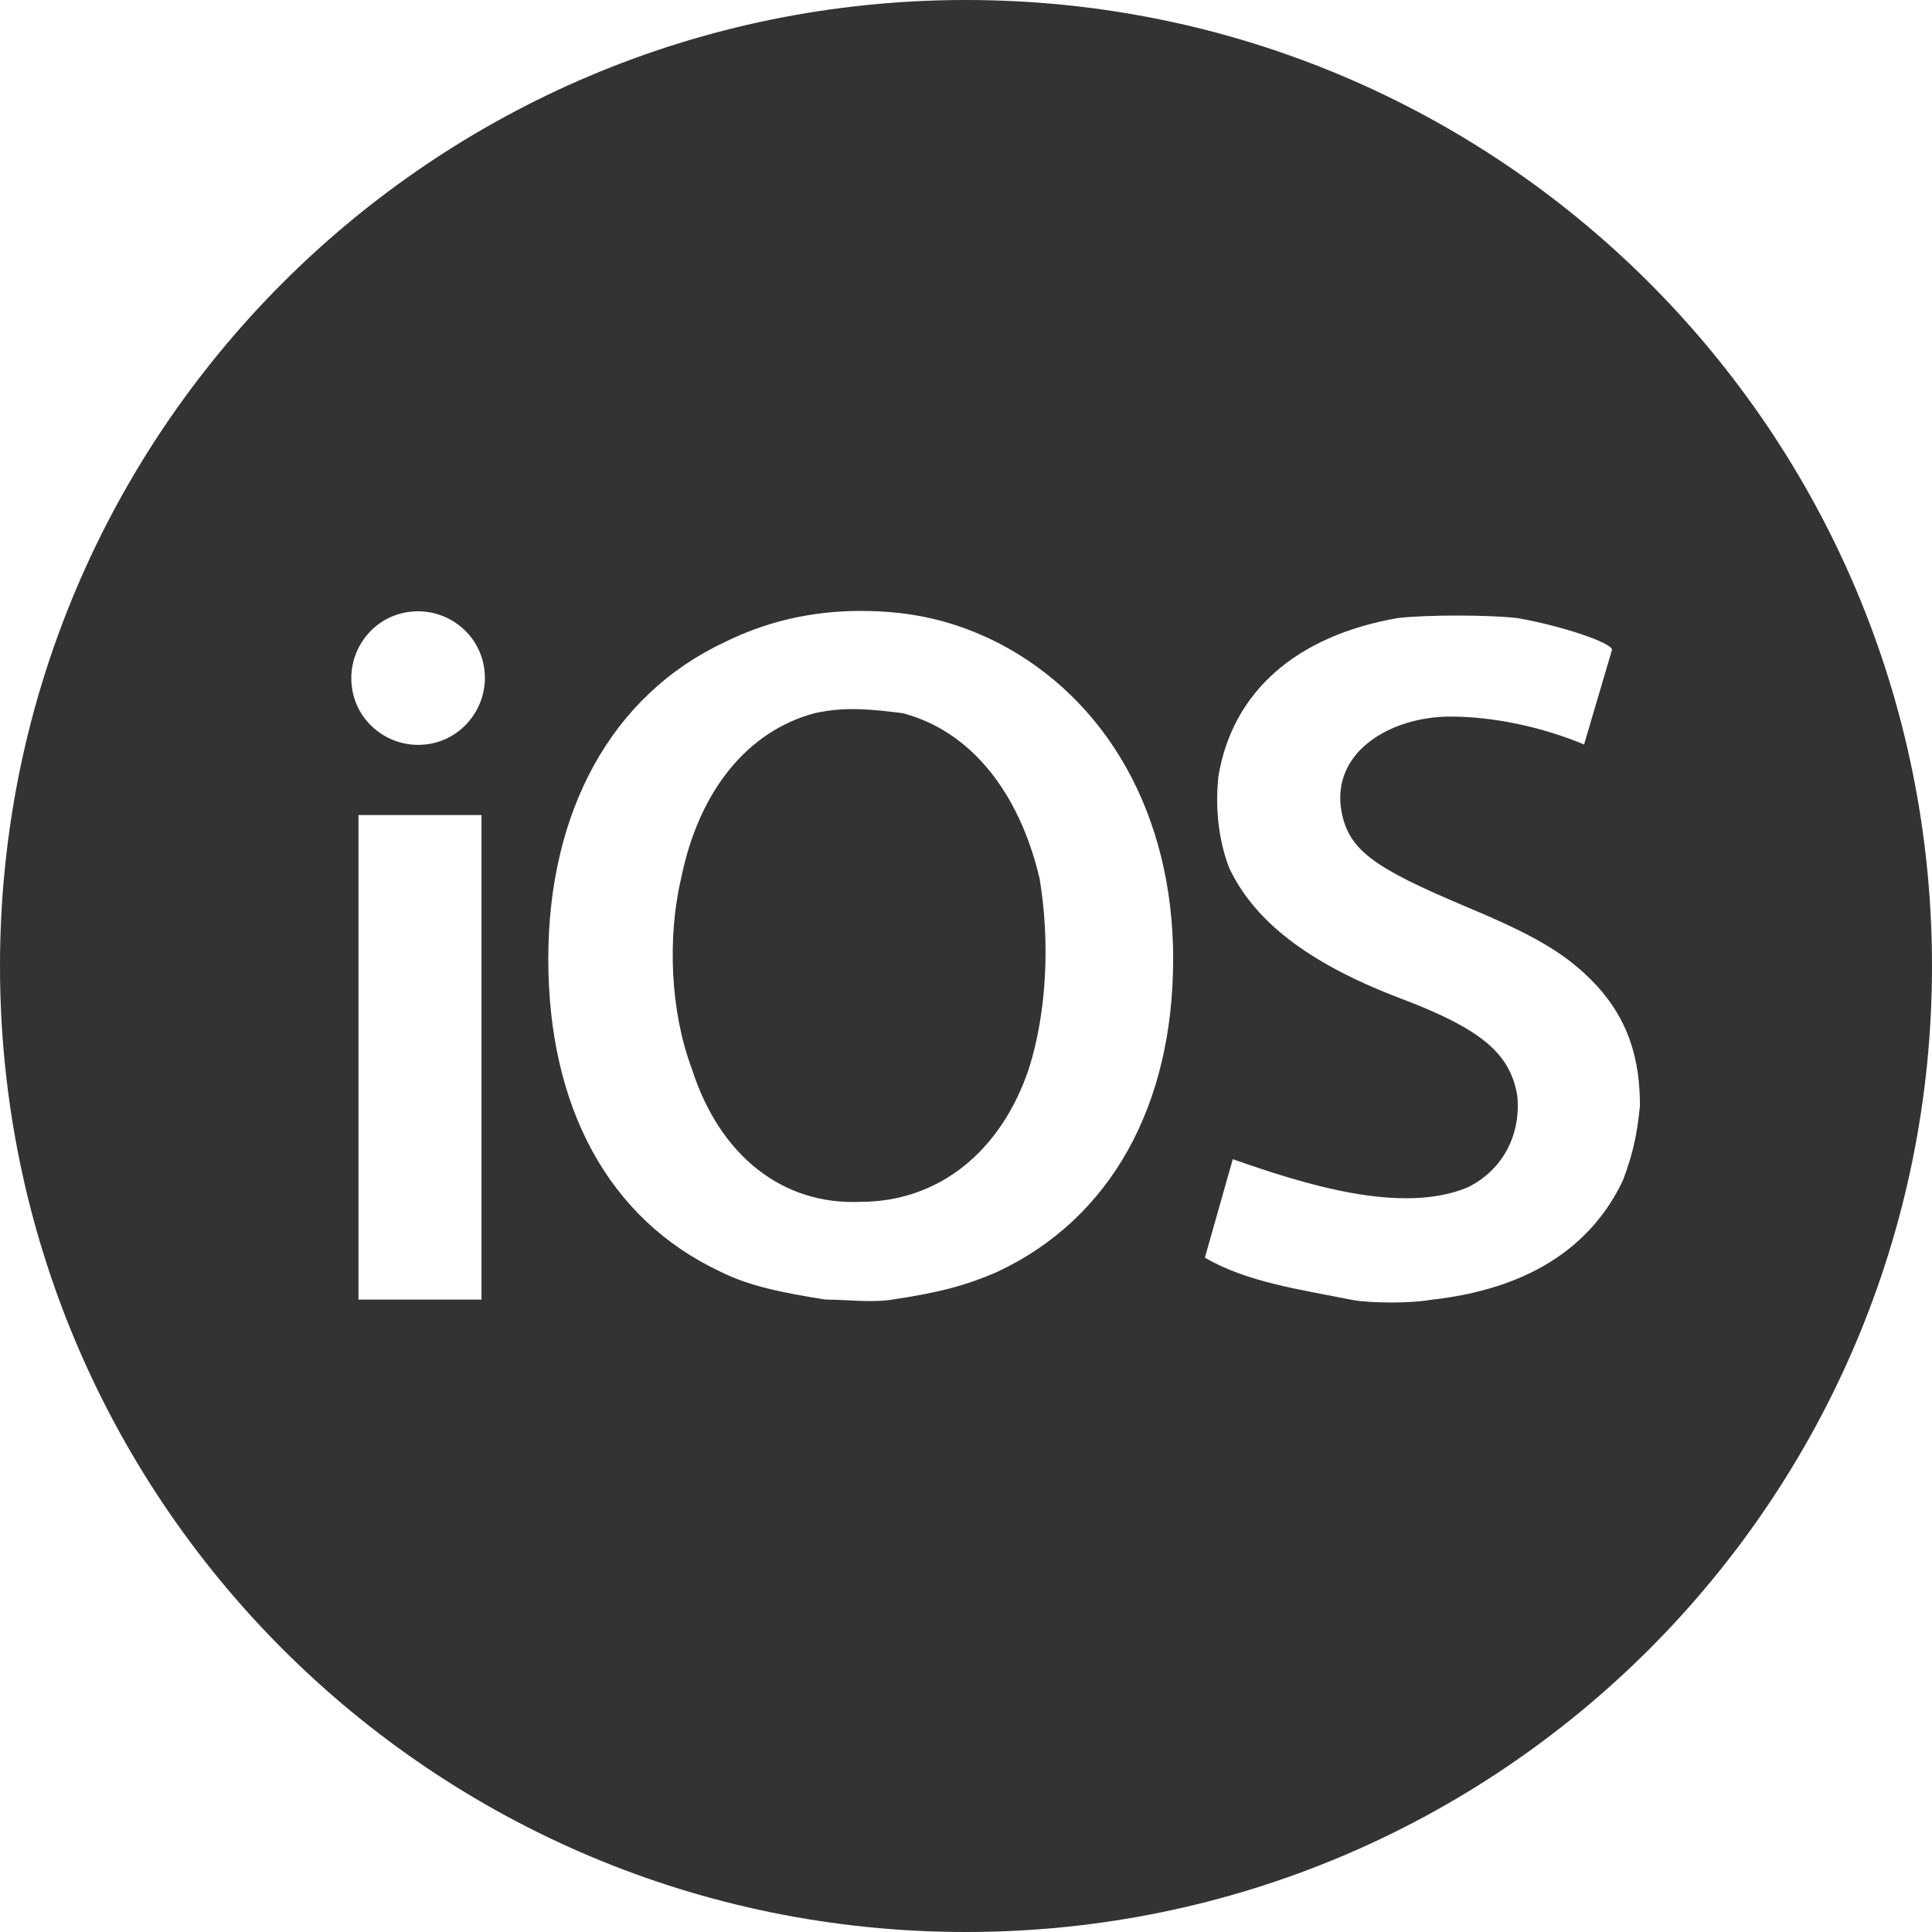
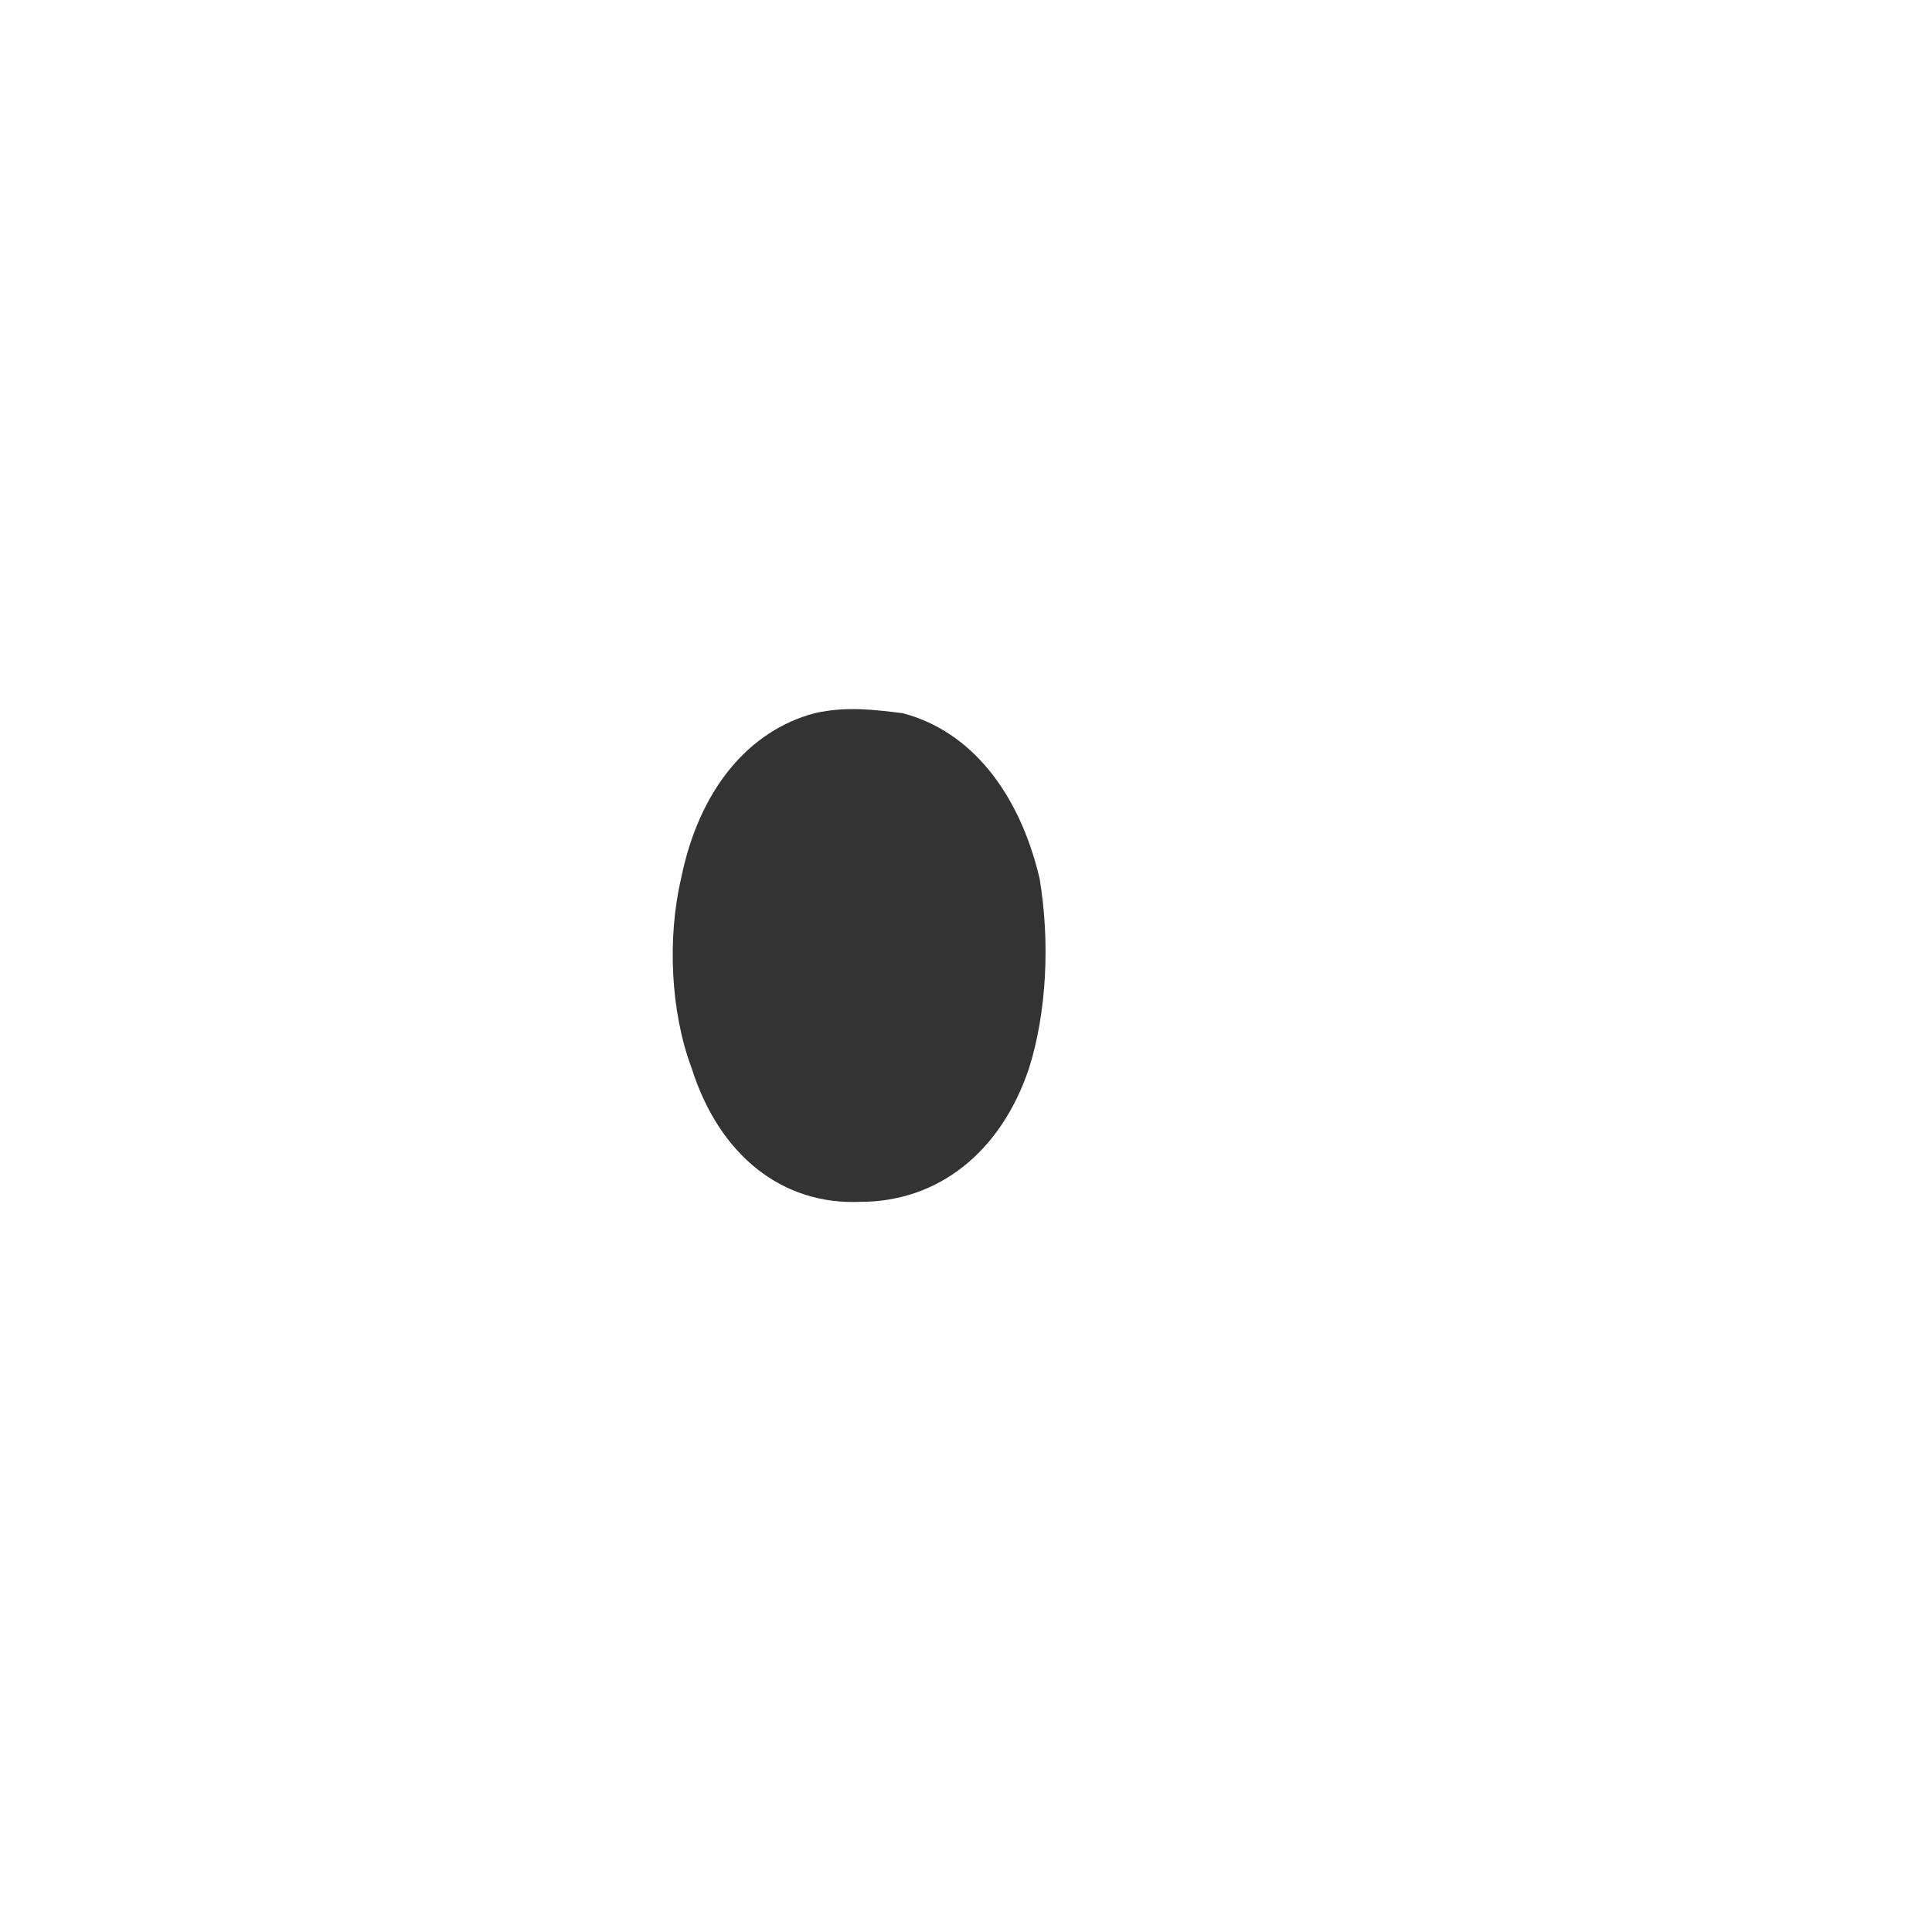
<svg xmlns="http://www.w3.org/2000/svg" id="Layer_1" x="0px" y="0px" viewBox="0 0 512 512" style="enable-background:new 0 0 512 512;" xml:space="preserve">
  <style type="text/css">	.st0{fill:#333333;}</style>
  <g id="XMLID_1_">
    <path id="XMLID_3_" class="st0" d="M239.2,189L239.2,189c-7.4-0.9-14.9-1.9-23.3,0c-17.7,4.7-30.7,20.5-35.4,43.8  c-3.7,15.8-2.8,35.4,2.8,50.3c7.4,23.3,24.2,36.3,44.7,35.4c20.5,0,37.2-13,44.7-35.4c4.7-14.9,5.6-33.5,2.8-50.3  C270,209.5,256.9,193.6,239.2,189z" />
-     <path id="XMLID_9_" class="st0" d="M256,0C114.5,0,0,114.5,0,256s114.5,256,256,256s256-114.5,256-256S397.5,0,256,0z M127.5,344.4  H95V216h32.6V344.4z M110.8,197.4c-9.3,0-17.7-7.4-17.7-17.7c0-9.3,7.4-17.7,17.7-17.7c9.3,0,17.7,7.4,17.7,17.7  C128.5,189,121,197.4,110.8,197.4z M264.4,337c-8.4,3.7-15.8,5.6-27.9,7.4c-5.6,0.9-12.1,0-17.7,0c-12.1-1.9-20.5-3.7-27.9-7.4  c-29.8-14-45.6-43.8-45.6-82.9c0-39.1,16.8-69.8,46.5-83.8c11.2-5.6,23.3-8.4,36.3-8.4c14,0,25.1,2.8,36.3,8.4  c28.9,14.9,46.5,45.6,46.5,83.8C310.9,293.2,294.2,323,264.4,337z M430.1,312.8c-8.4,17.7-25.1,28.9-51.2,31.7  c-4.7,0.9-15.8,0.9-20.5,0l0,0c-14-2.8-27.9-4.7-39.1-11.2l7.4-26.1c18.6,6.5,44.7,14.9,62.4,7.4c9.3-4.7,14-14,13-24.2  c-1.9-11.2-9.3-17.7-31.7-26.1c-24.2-9.3-38.2-20.5-44.7-34.4c-2.8-7.4-3.7-15.8-2.8-24.2c3.7-22.3,20.5-37.2,47.5-41.9  c7.4-0.9,24.2-0.9,31.7,0c11.2,1.9,25.1,6.5,25.1,8.4l-7.4,25.1c-11.2-4.7-24.2-7.4-35.4-7.4c-15.8,0-31.7,9.3-28.9,25.1  c1.9,10.2,8.4,14.9,32.6,25.1c17.7,7.4,26.1,12.1,33.5,19.5c10.2,10.2,13,21.4,13,33.5C433.8,300.7,432.9,305.3,430.1,312.8z" />
  </g>
</svg>